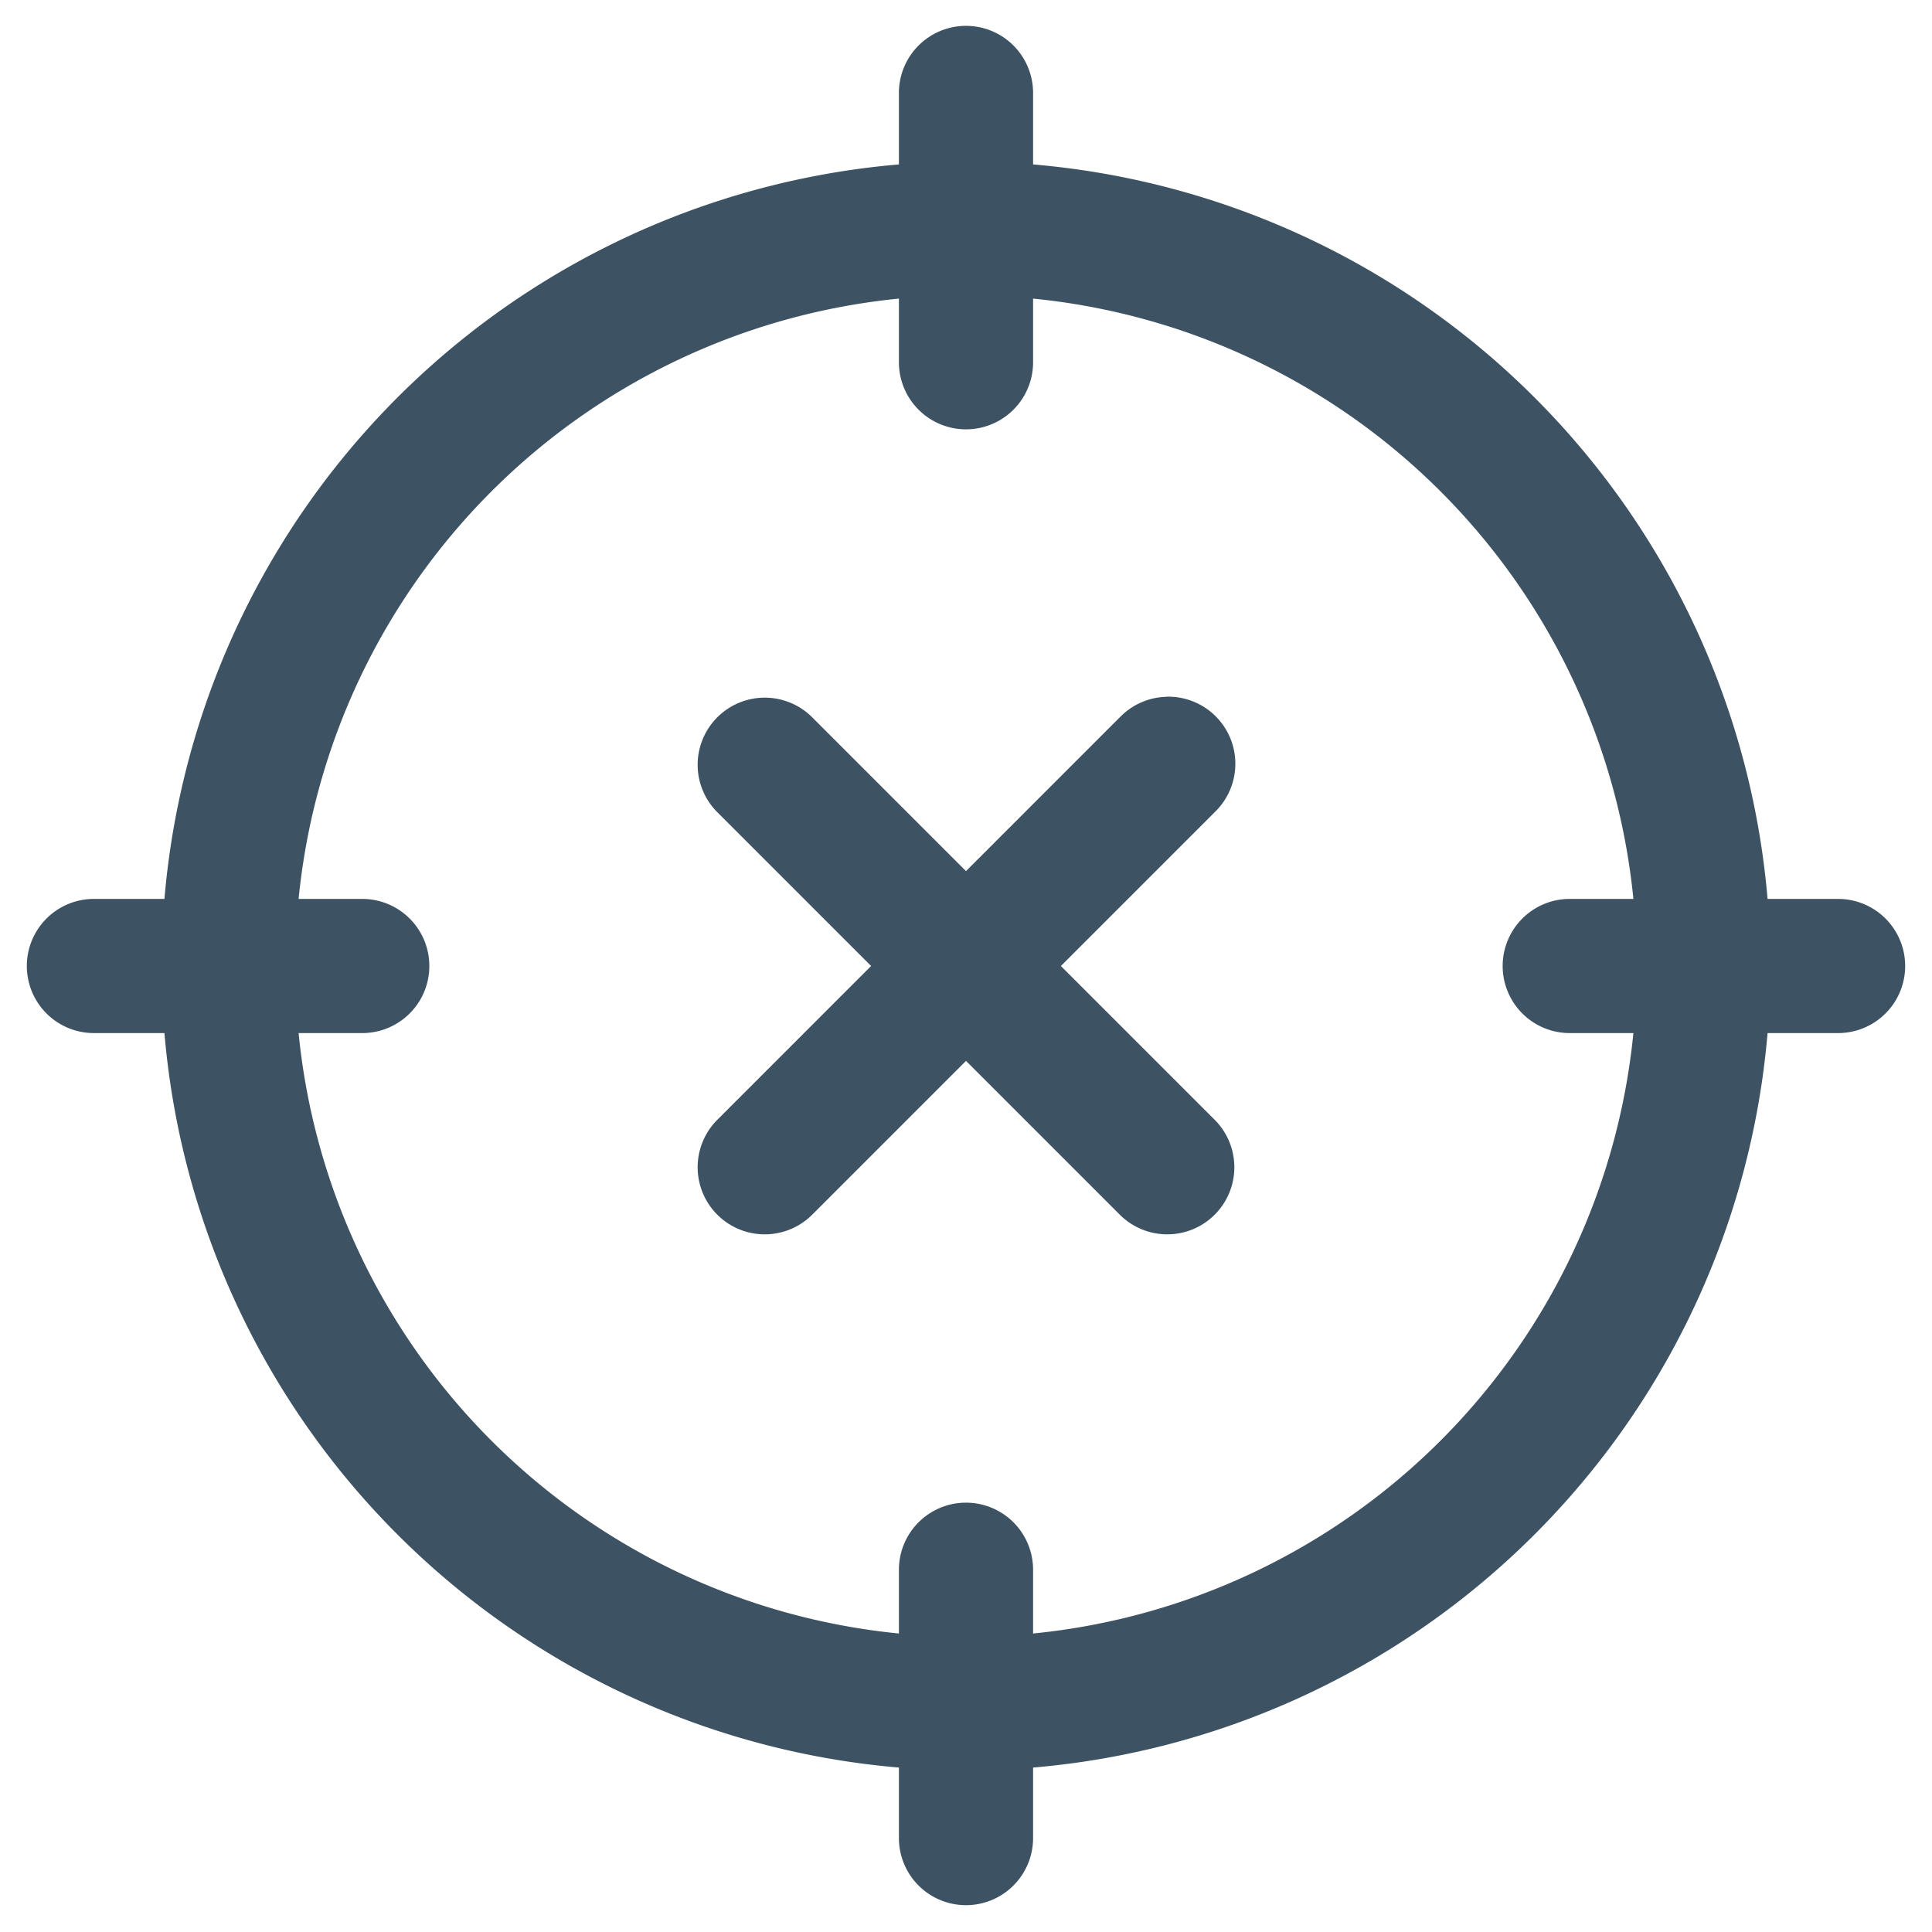
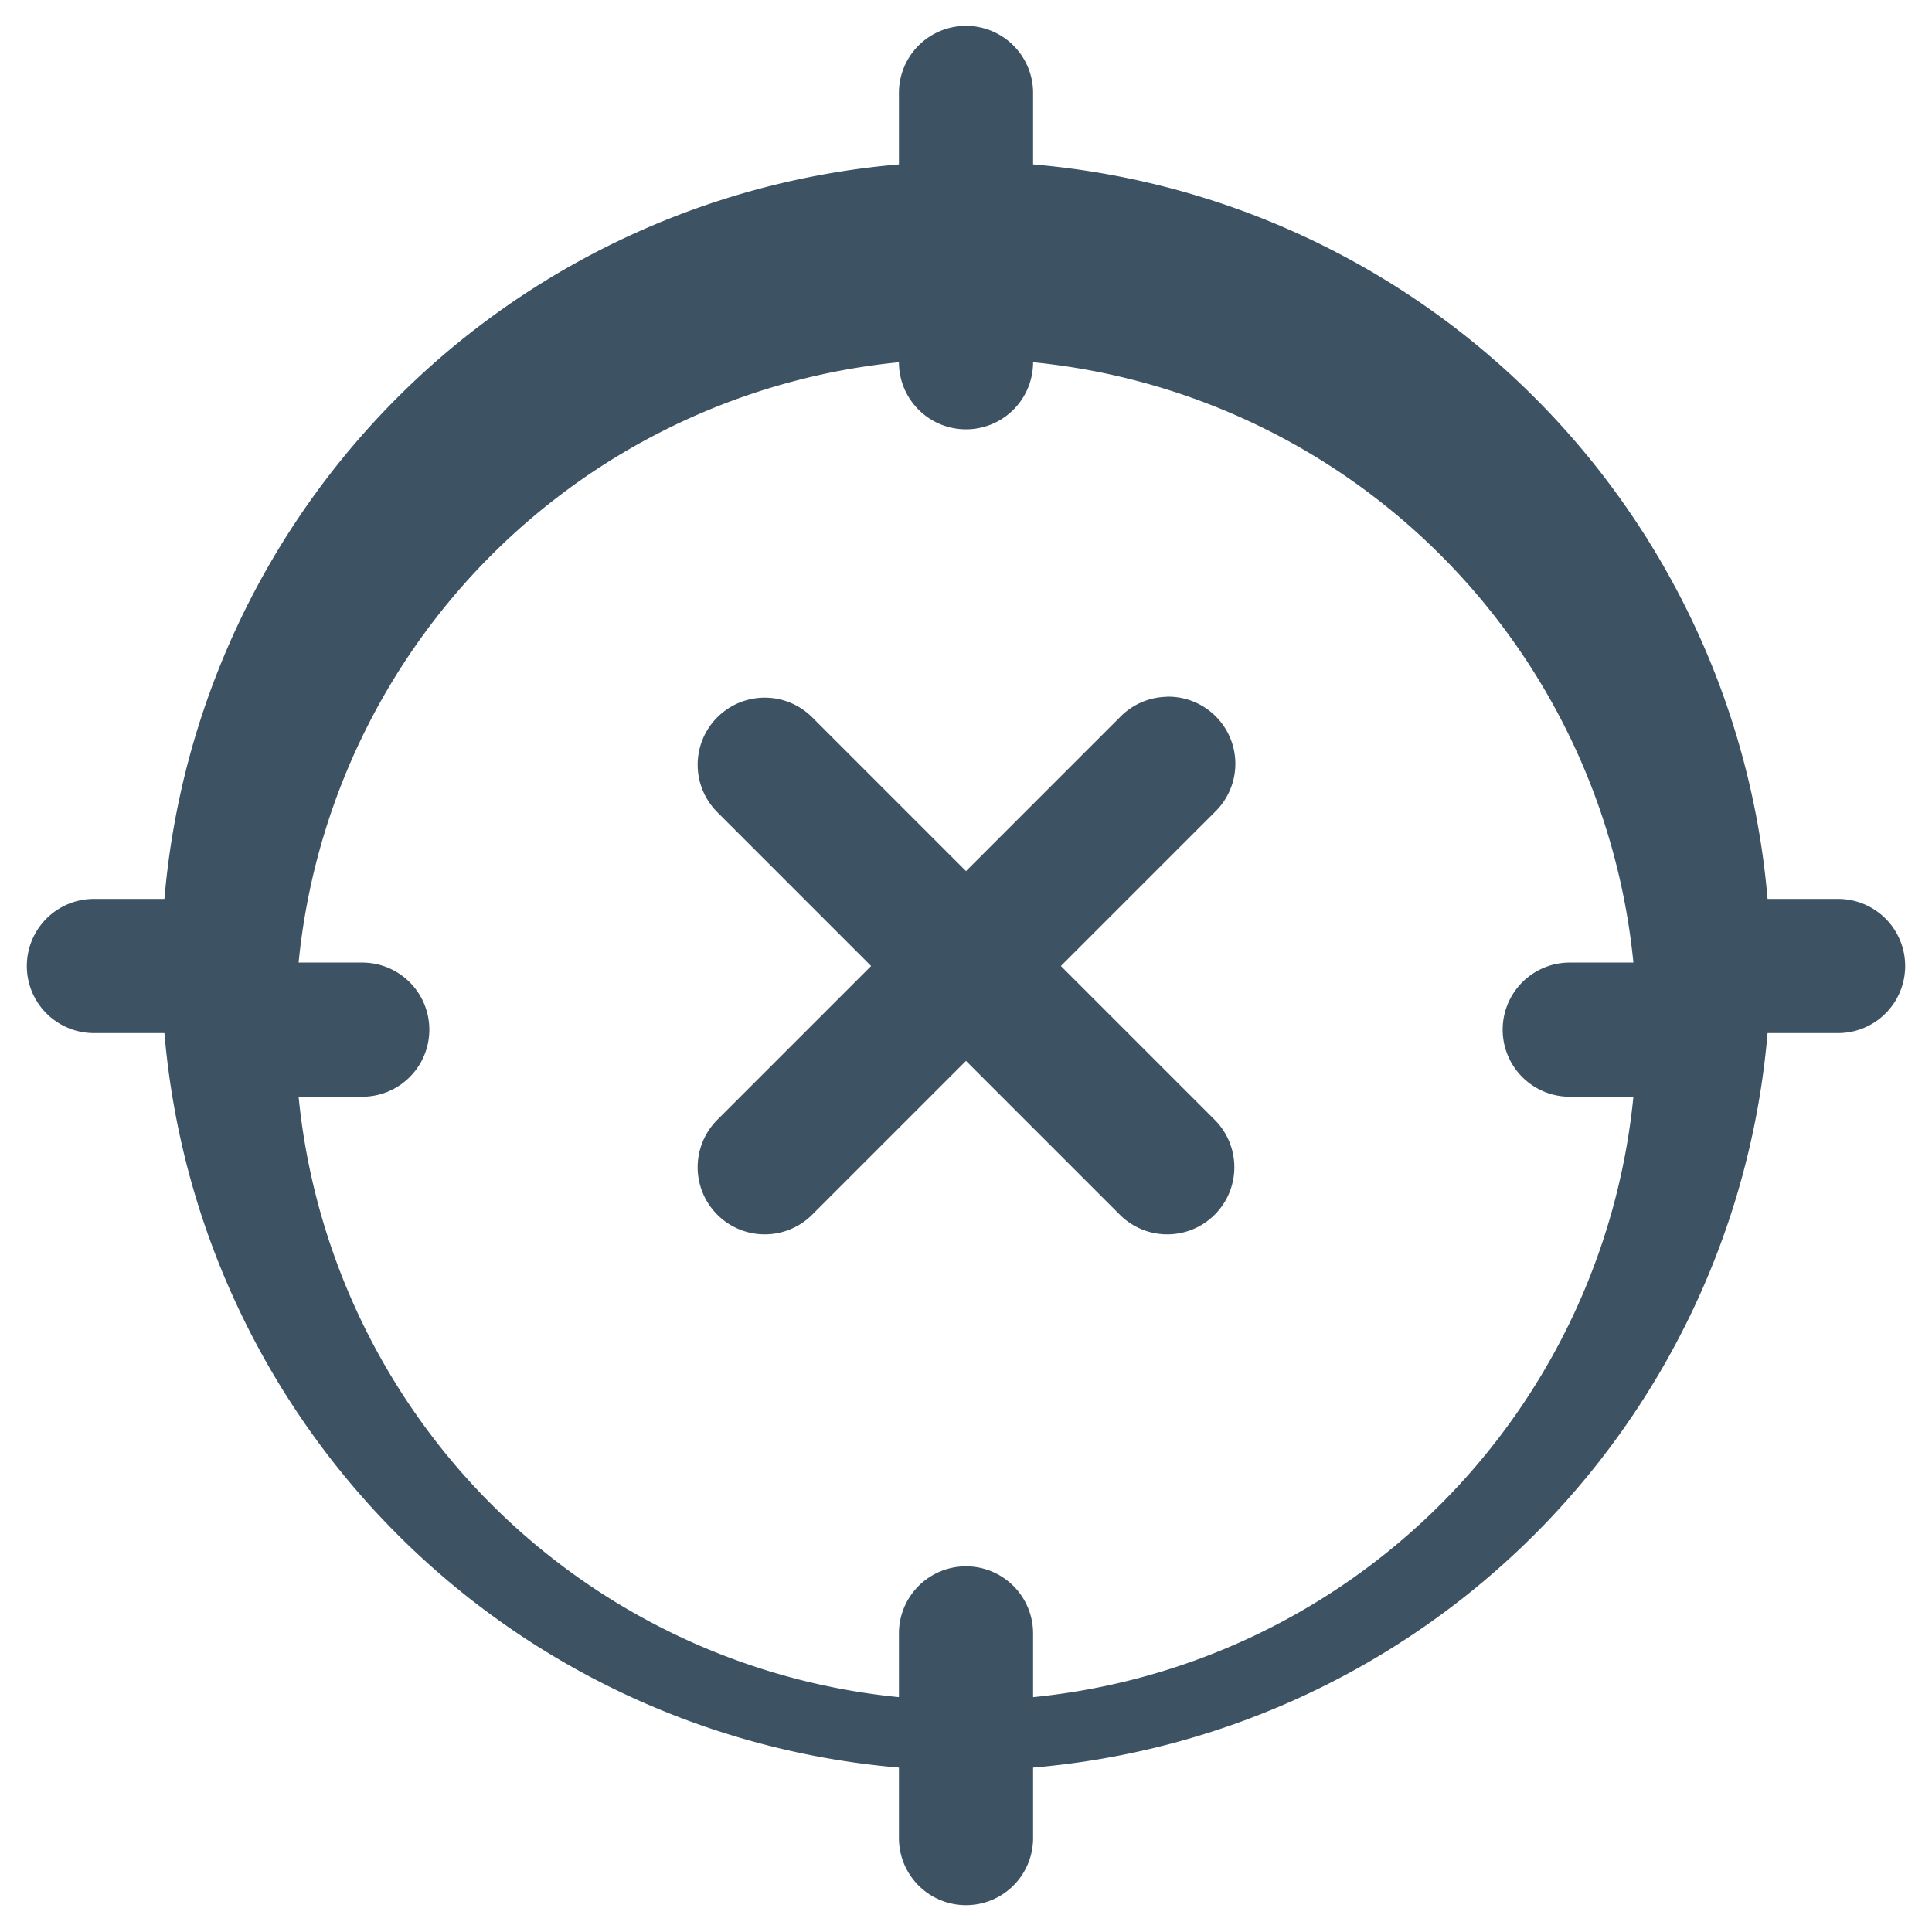
<svg xmlns="http://www.w3.org/2000/svg" width="18" height="18" viewBox="0 0 18 18" fill="none">
-   <path d="M8.99.241a.625.625 0 0 0-.615.634v.657a7.505 7.505 0 0 0-6.843 6.843H.875a.625.625 0 1 0 0 1.25h.657a7.505 7.505 0 0 0 6.843 6.843v.657a.625.625 0 1 0 1.25 0v-.657a7.505 7.505 0 0 0 6.843-6.843h.657a.625.625 0 1 0 0-1.25h-.657a7.505 7.505 0 0 0-6.843-6.843V.875A.625.625 0 0 0 8.99.241zm-.615 2.541v.593a.625.625 0 1 0 1.25 0v-.593a6.237 6.237 0 0 1 5.593 5.593h-.593a.625.625 0 1 0 0 1.25h.593a6.238 6.238 0 0 1-5.593 5.594v-.594a.625.625 0 1 0-1.25 0v.594a6.237 6.237 0 0 1-5.593-5.594h.593a.625.625 0 1 0 0-1.25h-.593a6.237 6.237 0 0 1 5.593-5.593zm2.494 3.71a.625.625 0 0 0-.436.191L9 8.116 7.567 6.683a.625.625 0 1 0-.884.884L8.116 9l-1.433 1.433a.625.625 0 1 0 .884.884L9 9.884l1.433 1.433a.625.625 0 1 0 .884-.884L9.884 9l1.433-1.433a.625.625 0 0 0-.448-1.076z" fill="#3D5263" />
+   <path d="M8.99.241a.625.625 0 0 0-.615.634v.657a7.505 7.505 0 0 0-6.843 6.843H.875a.625.625 0 1 0 0 1.25h.657a7.505 7.505 0 0 0 6.843 6.843v.657a.625.625 0 1 0 1.25 0v-.657a7.505 7.505 0 0 0 6.843-6.843h.657a.625.625 0 1 0 0-1.25h-.657a7.505 7.505 0 0 0-6.843-6.843V.875A.625.625 0 0 0 8.99.241zm-.615 2.541v.593a.625.625 0 1 0 1.25 0a6.237 6.237 0 0 1 5.593 5.593h-.593a.625.625 0 1 0 0 1.25h.593a6.238 6.238 0 0 1-5.593 5.594v-.594a.625.625 0 1 0-1.25 0v.594a6.237 6.237 0 0 1-5.593-5.594h.593a.625.625 0 1 0 0-1.25h-.593a6.237 6.237 0 0 1 5.593-5.593zm2.494 3.71a.625.625 0 0 0-.436.191L9 8.116 7.567 6.683a.625.625 0 1 0-.884.884L8.116 9l-1.433 1.433a.625.625 0 1 0 .884.884L9 9.884l1.433 1.433a.625.625 0 1 0 .884-.884L9.884 9l1.433-1.433a.625.625 0 0 0-.448-1.076z" fill="#3D5263" />
</svg>